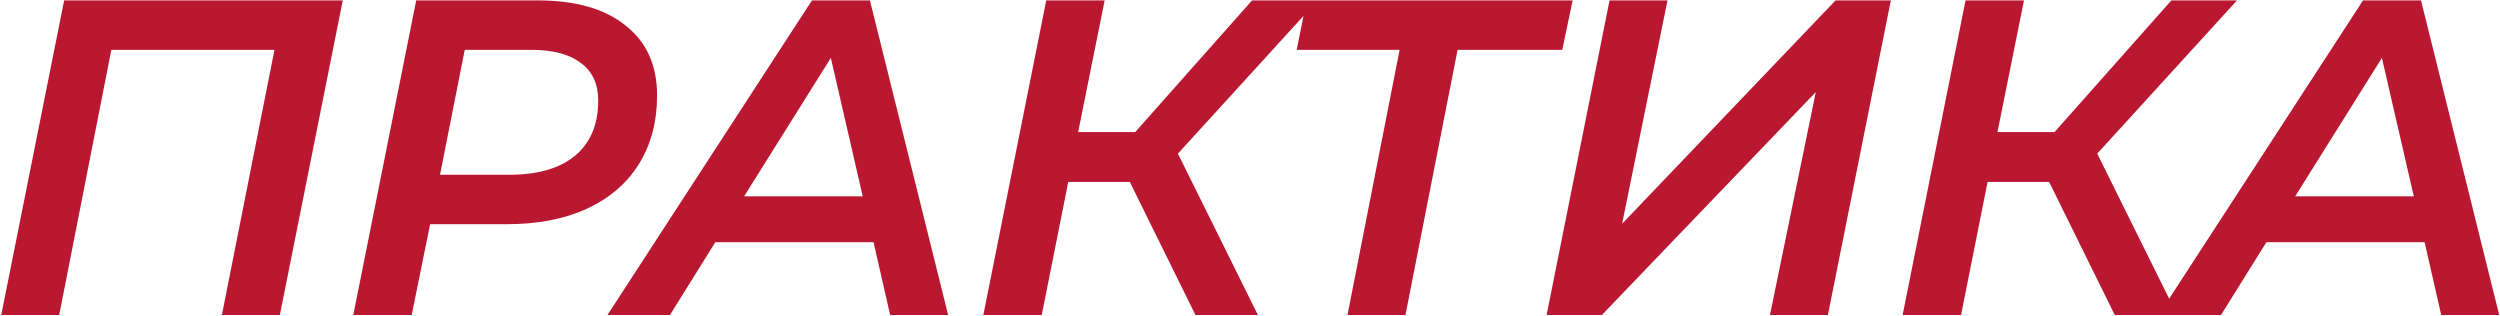
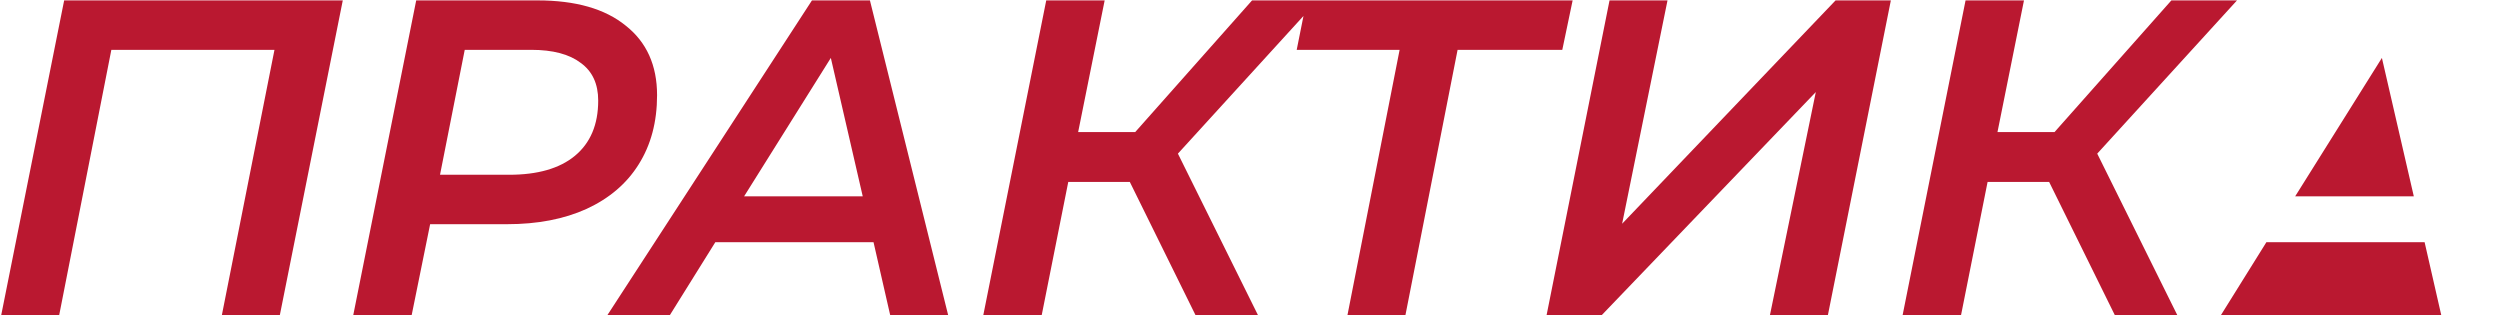
<svg xmlns="http://www.w3.org/2000/svg" width="1615" height="204" viewBox="0 0 1615 204" fill="none">
-   <path d="M221.435 0.259L180.793 203.471H143.344L177.309 32.193H71.93L38.255 203.471H0.806L41.448 0.259H221.435ZM347.247 0.259C371.826 0.259 390.792 5.678 404.146 16.516C417.694 27.161 424.467 42.16 424.467 61.513C424.467 78.738 420.5 93.64 412.565 106.22C404.824 118.606 393.599 128.186 378.89 134.959C364.375 141.54 347.247 144.83 327.507 144.83H277.865L265.963 203.471H228.223L268.866 0.259H347.247ZM328.958 112.896C347.344 112.896 361.472 108.832 371.342 100.704C381.406 92.382 386.438 80.479 386.438 64.997C386.438 54.159 382.664 46.03 375.116 40.611C367.762 34.999 357.117 32.193 343.183 32.193H300.218L284.252 112.896H328.958ZM564.295 156.442H462.109L432.789 203.471H392.437L524.524 0.259H561.973L612.486 203.471H575.037L564.295 156.442ZM557.328 126.831L536.717 37.418L480.689 126.831H557.328ZM760.93 99.252L812.603 203.471H772.251L729.867 117.541H690.096L672.968 203.471H635.229L675.871 0.259H713.61L696.483 85.318H733.351L808.829 0.259H851.214L760.93 99.252ZM1009.24 32.193H941.602L907.927 203.471H870.478L904.153 32.193H837.674L844.06 0.259H1015.92L1009.24 32.193ZM1039.76 0.259H1077.21L1047.89 144.539L1185.78 0.259H1221.49L1180.84 203.471H1143.4L1173.01 59.481L1034.82 203.471H999.116L1039.76 0.259ZM1354.81 99.252L1406.49 203.471H1366.13L1323.75 117.541H1283.98L1266.85 203.471H1229.11L1269.75 0.259H1307.49L1290.37 85.318H1327.23L1402.71 0.259H1445.1L1354.81 99.252ZM1566.29 156.442H1464.1L1434.78 203.471H1394.43L1526.52 0.259H1563.97L1614.48 203.471H1577.03L1566.29 156.442ZM1559.32 126.831L1538.71 37.418L1482.68 126.831H1559.32Z" fill="#BA1830" />
+   <path d="M221.435 0.259L180.793 203.471H143.344L177.309 32.193H71.93L38.255 203.471H0.806L41.448 0.259H221.435ZM347.247 0.259C371.826 0.259 390.792 5.678 404.146 16.516C417.694 27.161 424.467 42.16 424.467 61.513C424.467 78.738 420.5 93.64 412.565 106.22C404.824 118.606 393.599 128.186 378.89 134.959C364.375 141.54 347.247 144.83 327.507 144.83H277.865L265.963 203.471H228.223L268.866 0.259H347.247ZM328.958 112.896C347.344 112.896 361.472 108.832 371.342 100.704C381.406 92.382 386.438 80.479 386.438 64.997C386.438 54.159 382.664 46.03 375.116 40.611C367.762 34.999 357.117 32.193 343.183 32.193H300.218L284.252 112.896H328.958ZM564.295 156.442H462.109L432.789 203.471H392.437L524.524 0.259H561.973L612.486 203.471H575.037L564.295 156.442ZM557.328 126.831L536.717 37.418L480.689 126.831H557.328ZM760.93 99.252L812.603 203.471H772.251L729.867 117.541H690.096L672.968 203.471H635.229L675.871 0.259H713.61L696.483 85.318H733.351L808.829 0.259H851.214L760.93 99.252ZM1009.24 32.193H941.602L907.927 203.471H870.478L904.153 32.193H837.674L844.06 0.259H1015.92L1009.24 32.193ZM1039.76 0.259H1077.21L1047.89 144.539L1185.78 0.259H1221.49L1180.84 203.471H1143.4L1173.01 59.481L1034.82 203.471H999.116L1039.76 0.259ZM1354.81 99.252L1406.49 203.471H1366.13L1323.75 117.541H1283.98L1266.85 203.471H1229.11L1269.75 0.259H1307.49L1290.37 85.318H1327.23L1402.71 0.259H1445.1L1354.81 99.252ZM1566.29 156.442H1464.1L1434.78 203.471H1394.43H1563.97L1614.48 203.471H1577.03L1566.29 156.442ZM1559.32 126.831L1538.71 37.418L1482.68 126.831H1559.32Z" fill="#BA1830" />
</svg>